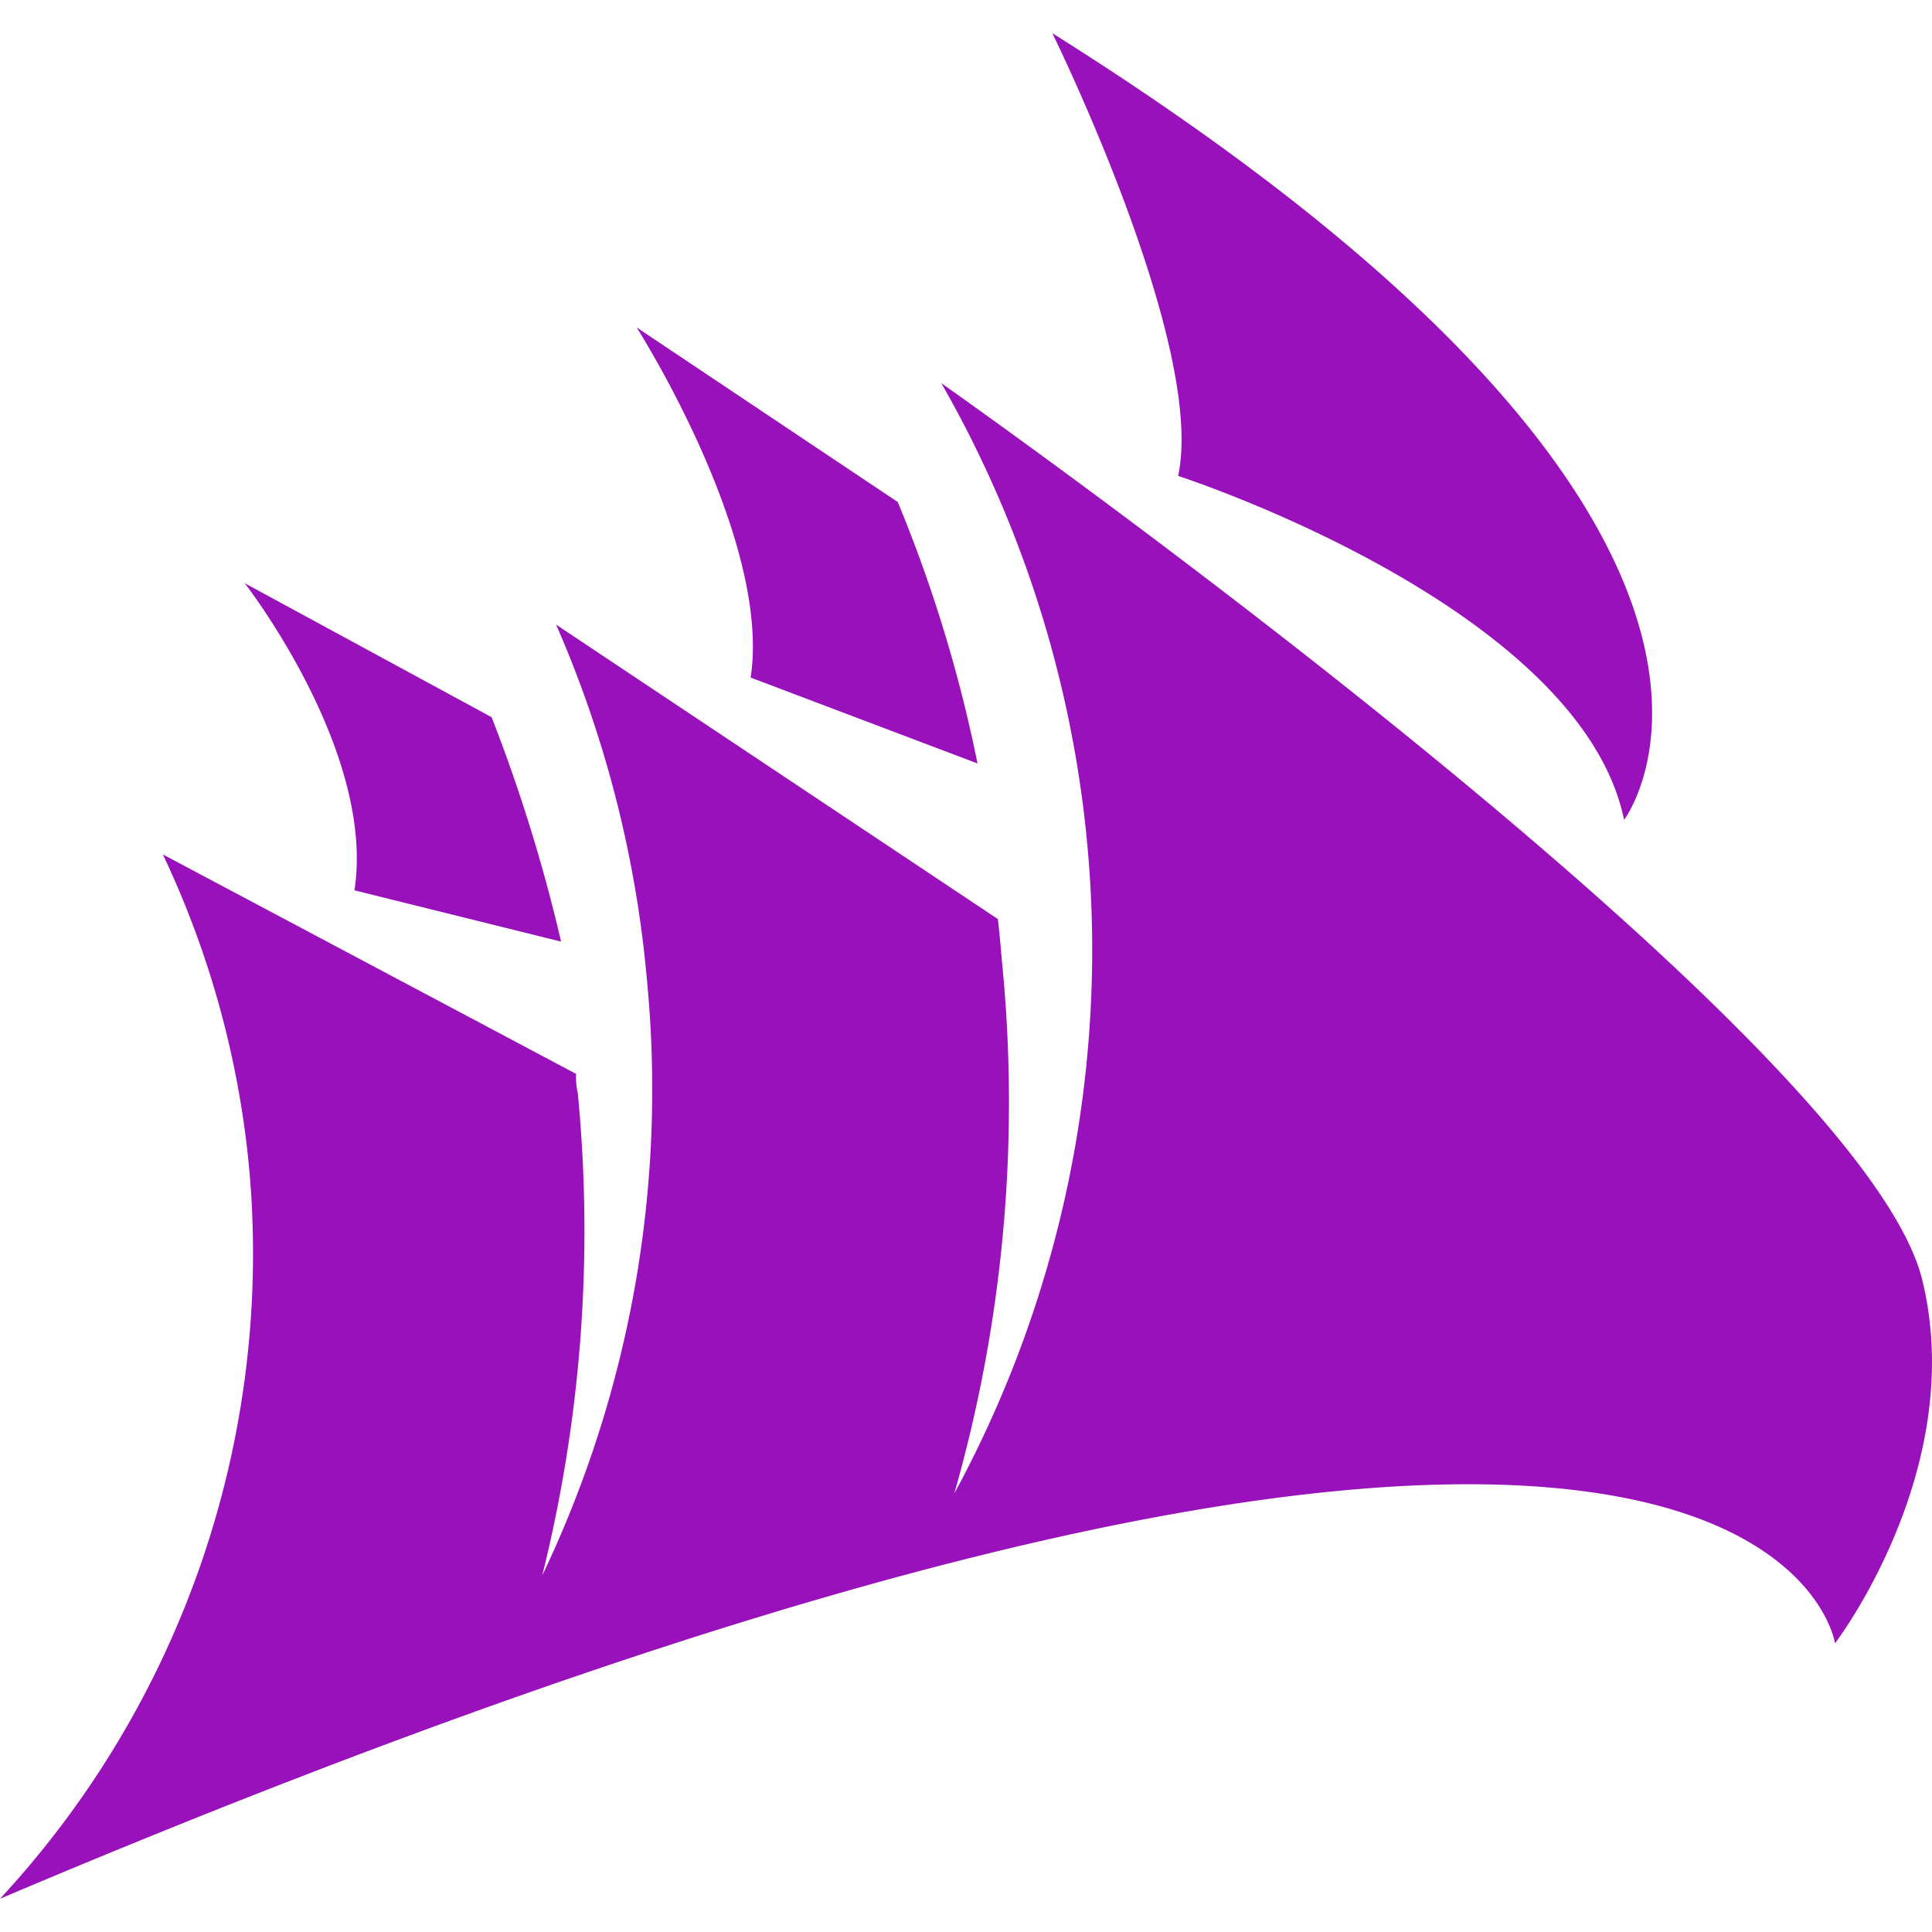
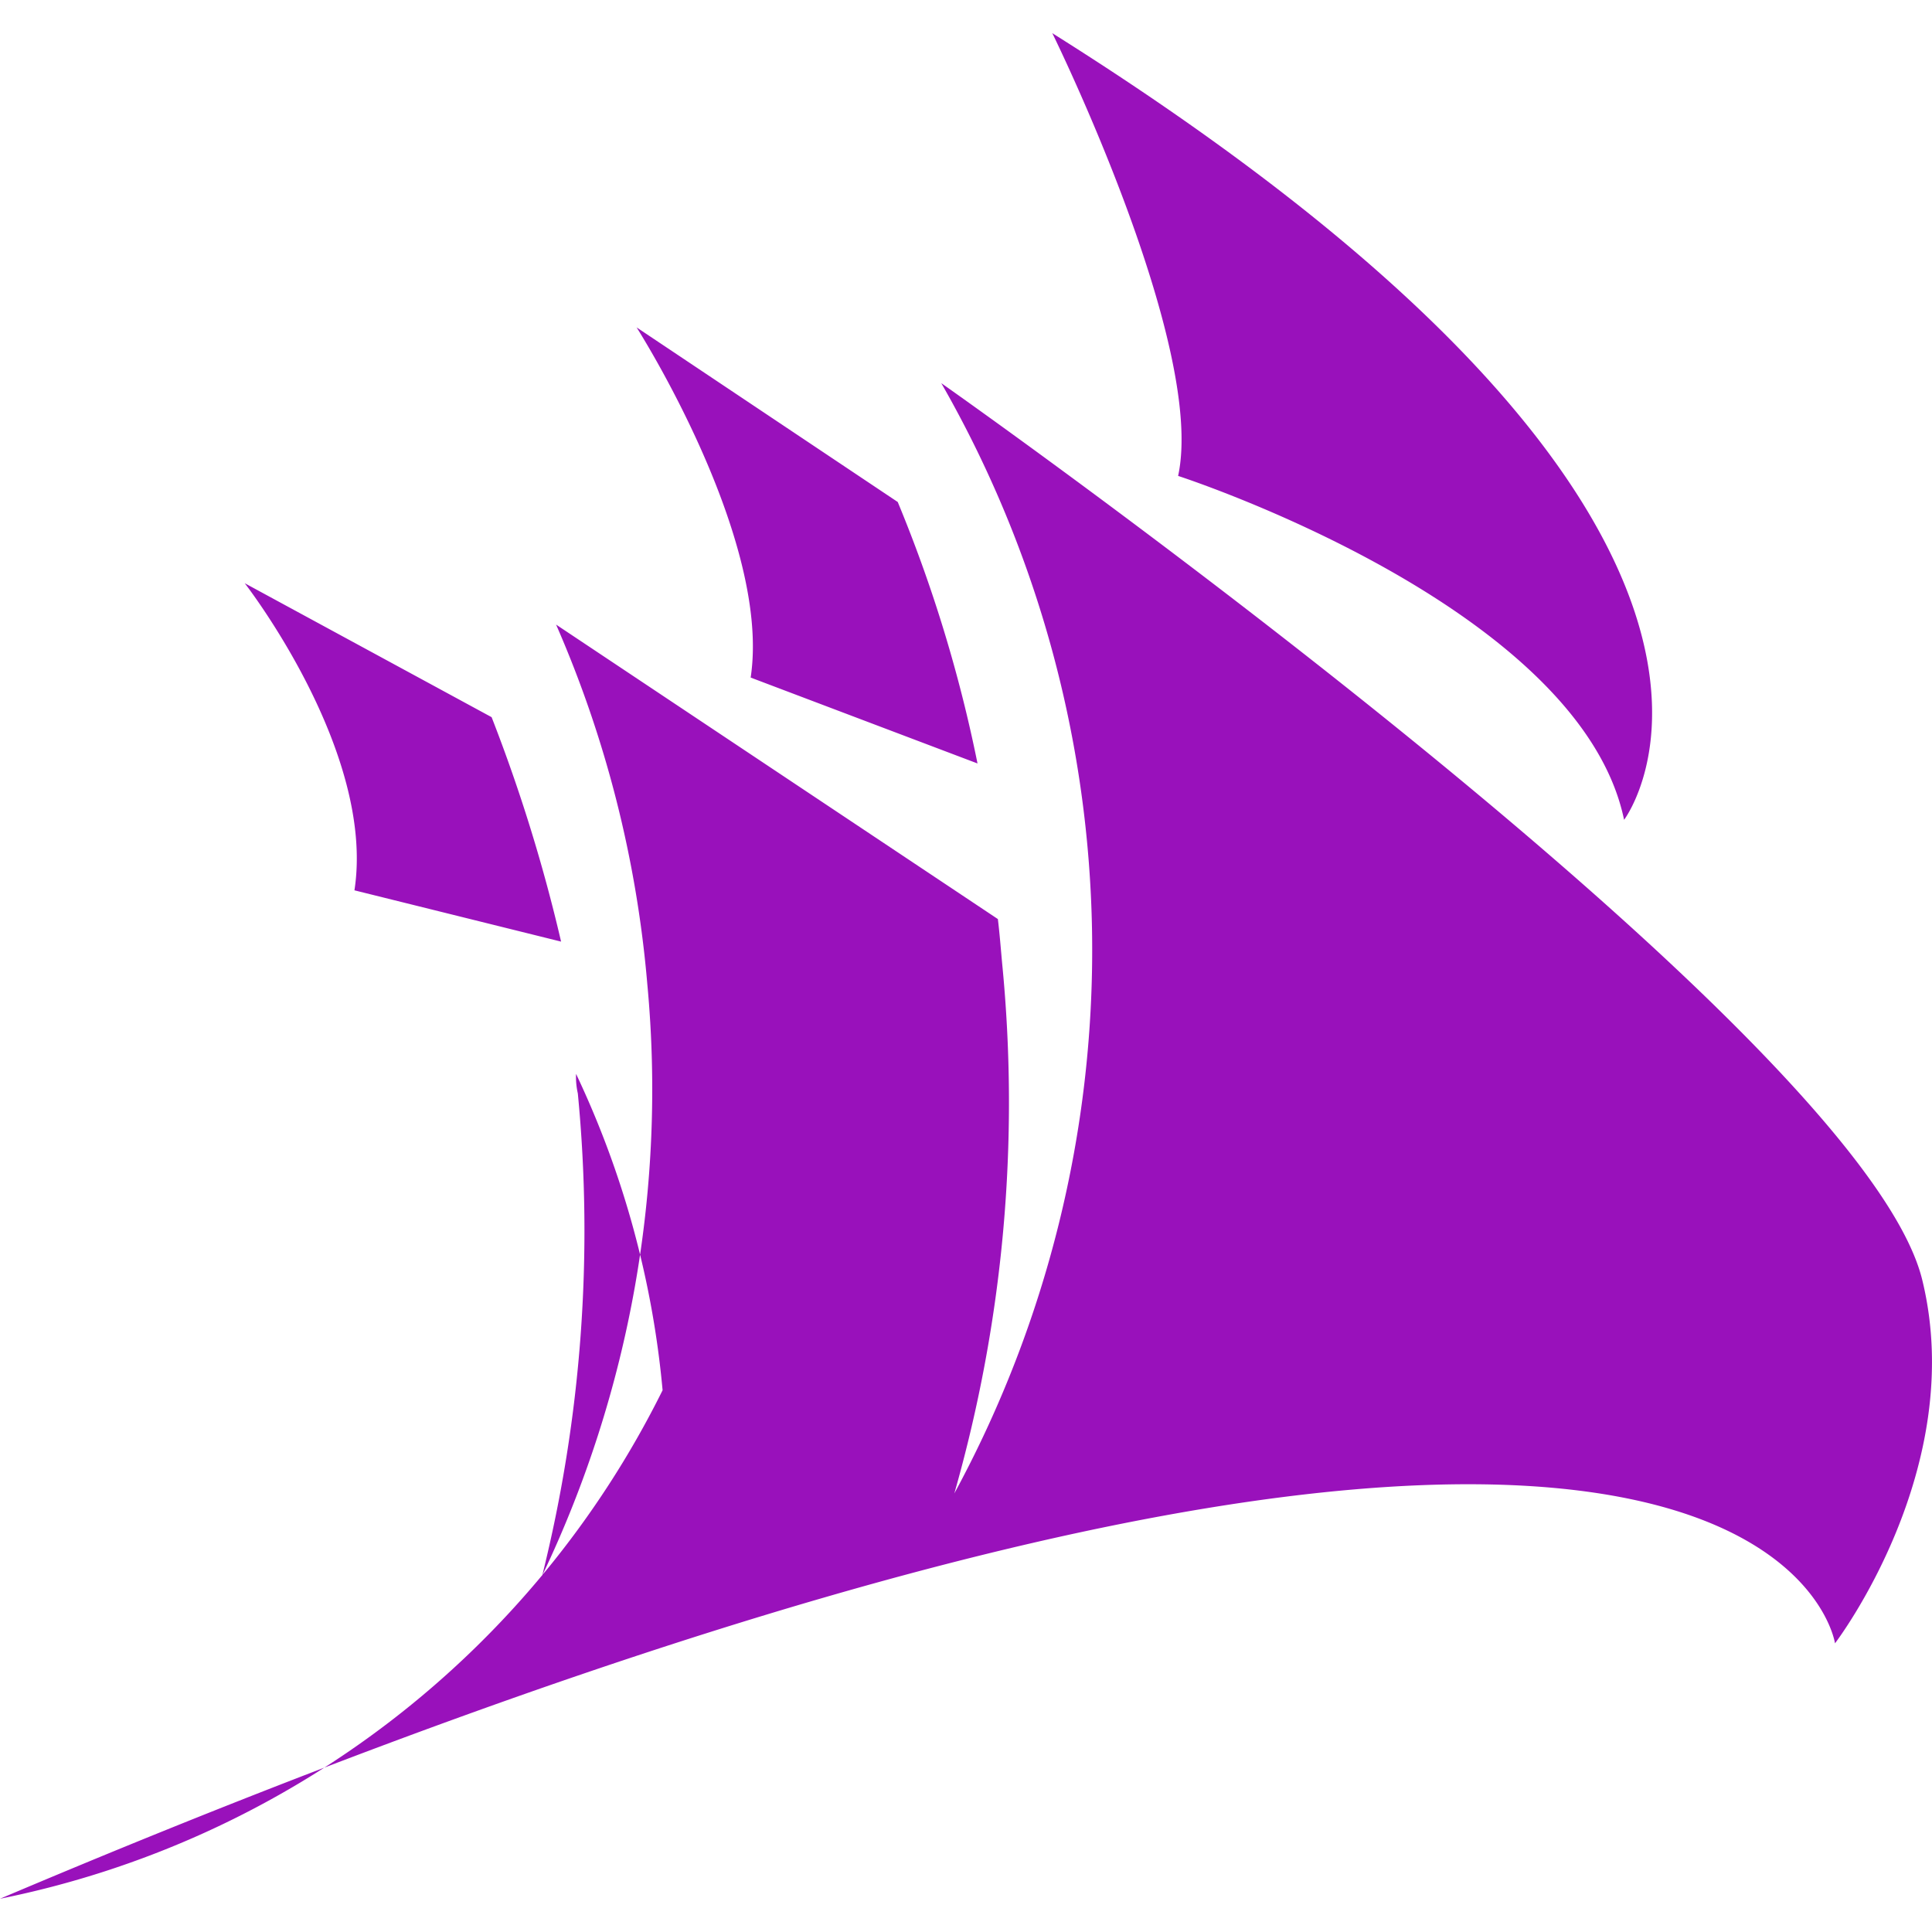
<svg xmlns="http://www.w3.org/2000/svg" role="img" width="32px" height="32px" viewBox="0 0 24 24">
  <title>Corsair</title>
-   <path fill="#91b5a" d="M13.072.412s1.913 3.881 1.563 5.5c0 0 4.987 1.612 5.54 4.272 0 0 2.73-3.594-7.103-9.772zM7.908 4.067s1.678 2.625 1.417 4.35l2.818 1.067a17.56 17.56 0 0 0-.991-3.248zm3.784.691a14.162 14.162 0 0 1 .163 13.794 17.702 17.702 0 0 0 .594-6.585c-.017-.186-.031-.368-.053-.55L6.908 7.759a14.13 14.13 0 0 1 1.133 4.465 14.02 14.02 0 0 1-1.305 7.347 17.75 17.75 0 0 0 .442-5.988.92.92 0 0 1-.022-.243l-5.133-2.726a11.639 11.639 0 0 1 1.075 3.93A11.785 11.785 0 0 1 0 23.587c21.91-9.29 22.795-3.173 22.795-3.173s1.656-2.164 1.085-4.51C23.128 12.79 11.692 4.759 11.692 4.759zM3.04 7.245s1.629 2.09 1.363 3.815l2.567.637a20.357 20.357 0 0 0-.863-2.788z" />
+   <path fill="#91b5a" d="M13.072.412s1.913 3.881 1.563 5.5c0 0 4.987 1.612 5.54 4.272 0 0 2.73-3.594-7.103-9.772zM7.908 4.067s1.678 2.625 1.417 4.35l2.818 1.067a17.56 17.56 0 0 0-.991-3.248zm3.784.691a14.162 14.162 0 0 1 .163 13.794 17.702 17.702 0 0 0 .594-6.585c-.017-.186-.031-.368-.053-.55L6.908 7.759a14.13 14.13 0 0 1 1.133 4.465 14.02 14.02 0 0 1-1.305 7.347 17.75 17.75 0 0 0 .442-5.988.92.92 0 0 1-.022-.243a11.639 11.639 0 0 1 1.075 3.93A11.785 11.785 0 0 1 0 23.587c21.91-9.29 22.795-3.173 22.795-3.173s1.656-2.164 1.085-4.51C23.128 12.79 11.692 4.759 11.692 4.759zM3.04 7.245s1.629 2.09 1.363 3.815l2.567.637a20.357 20.357 0 0 0-.863-2.788z" />
</svg>